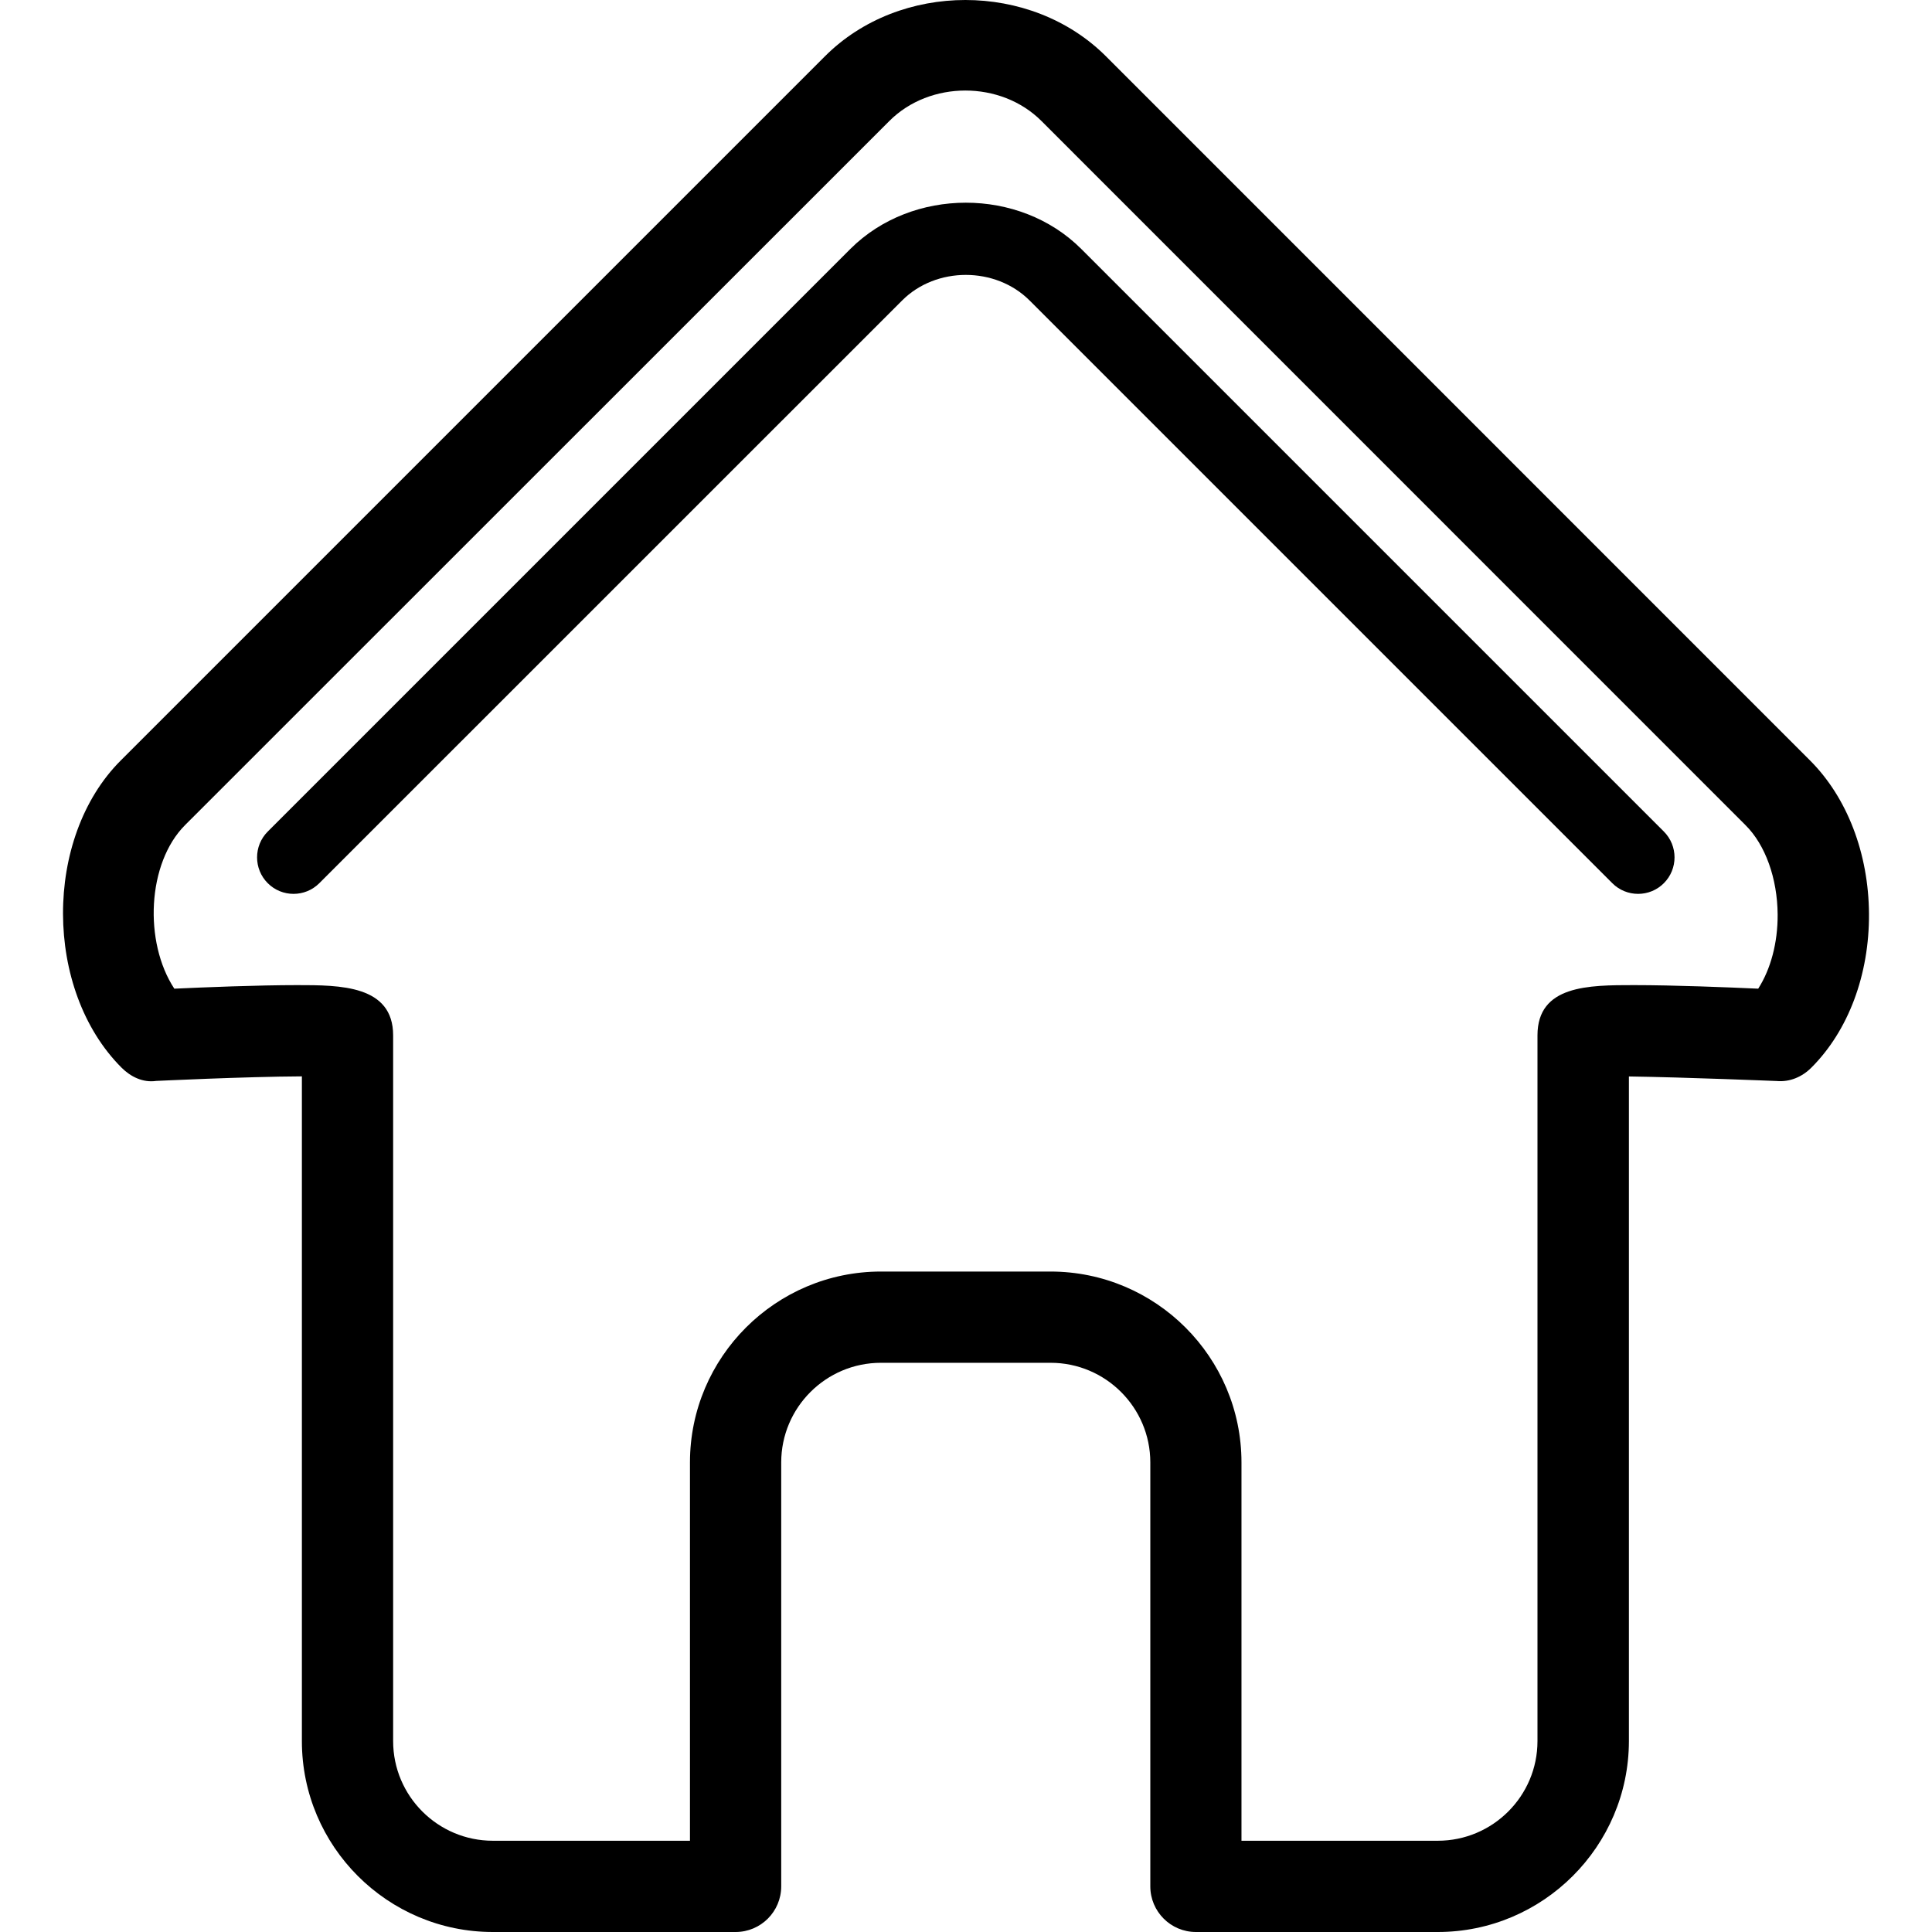
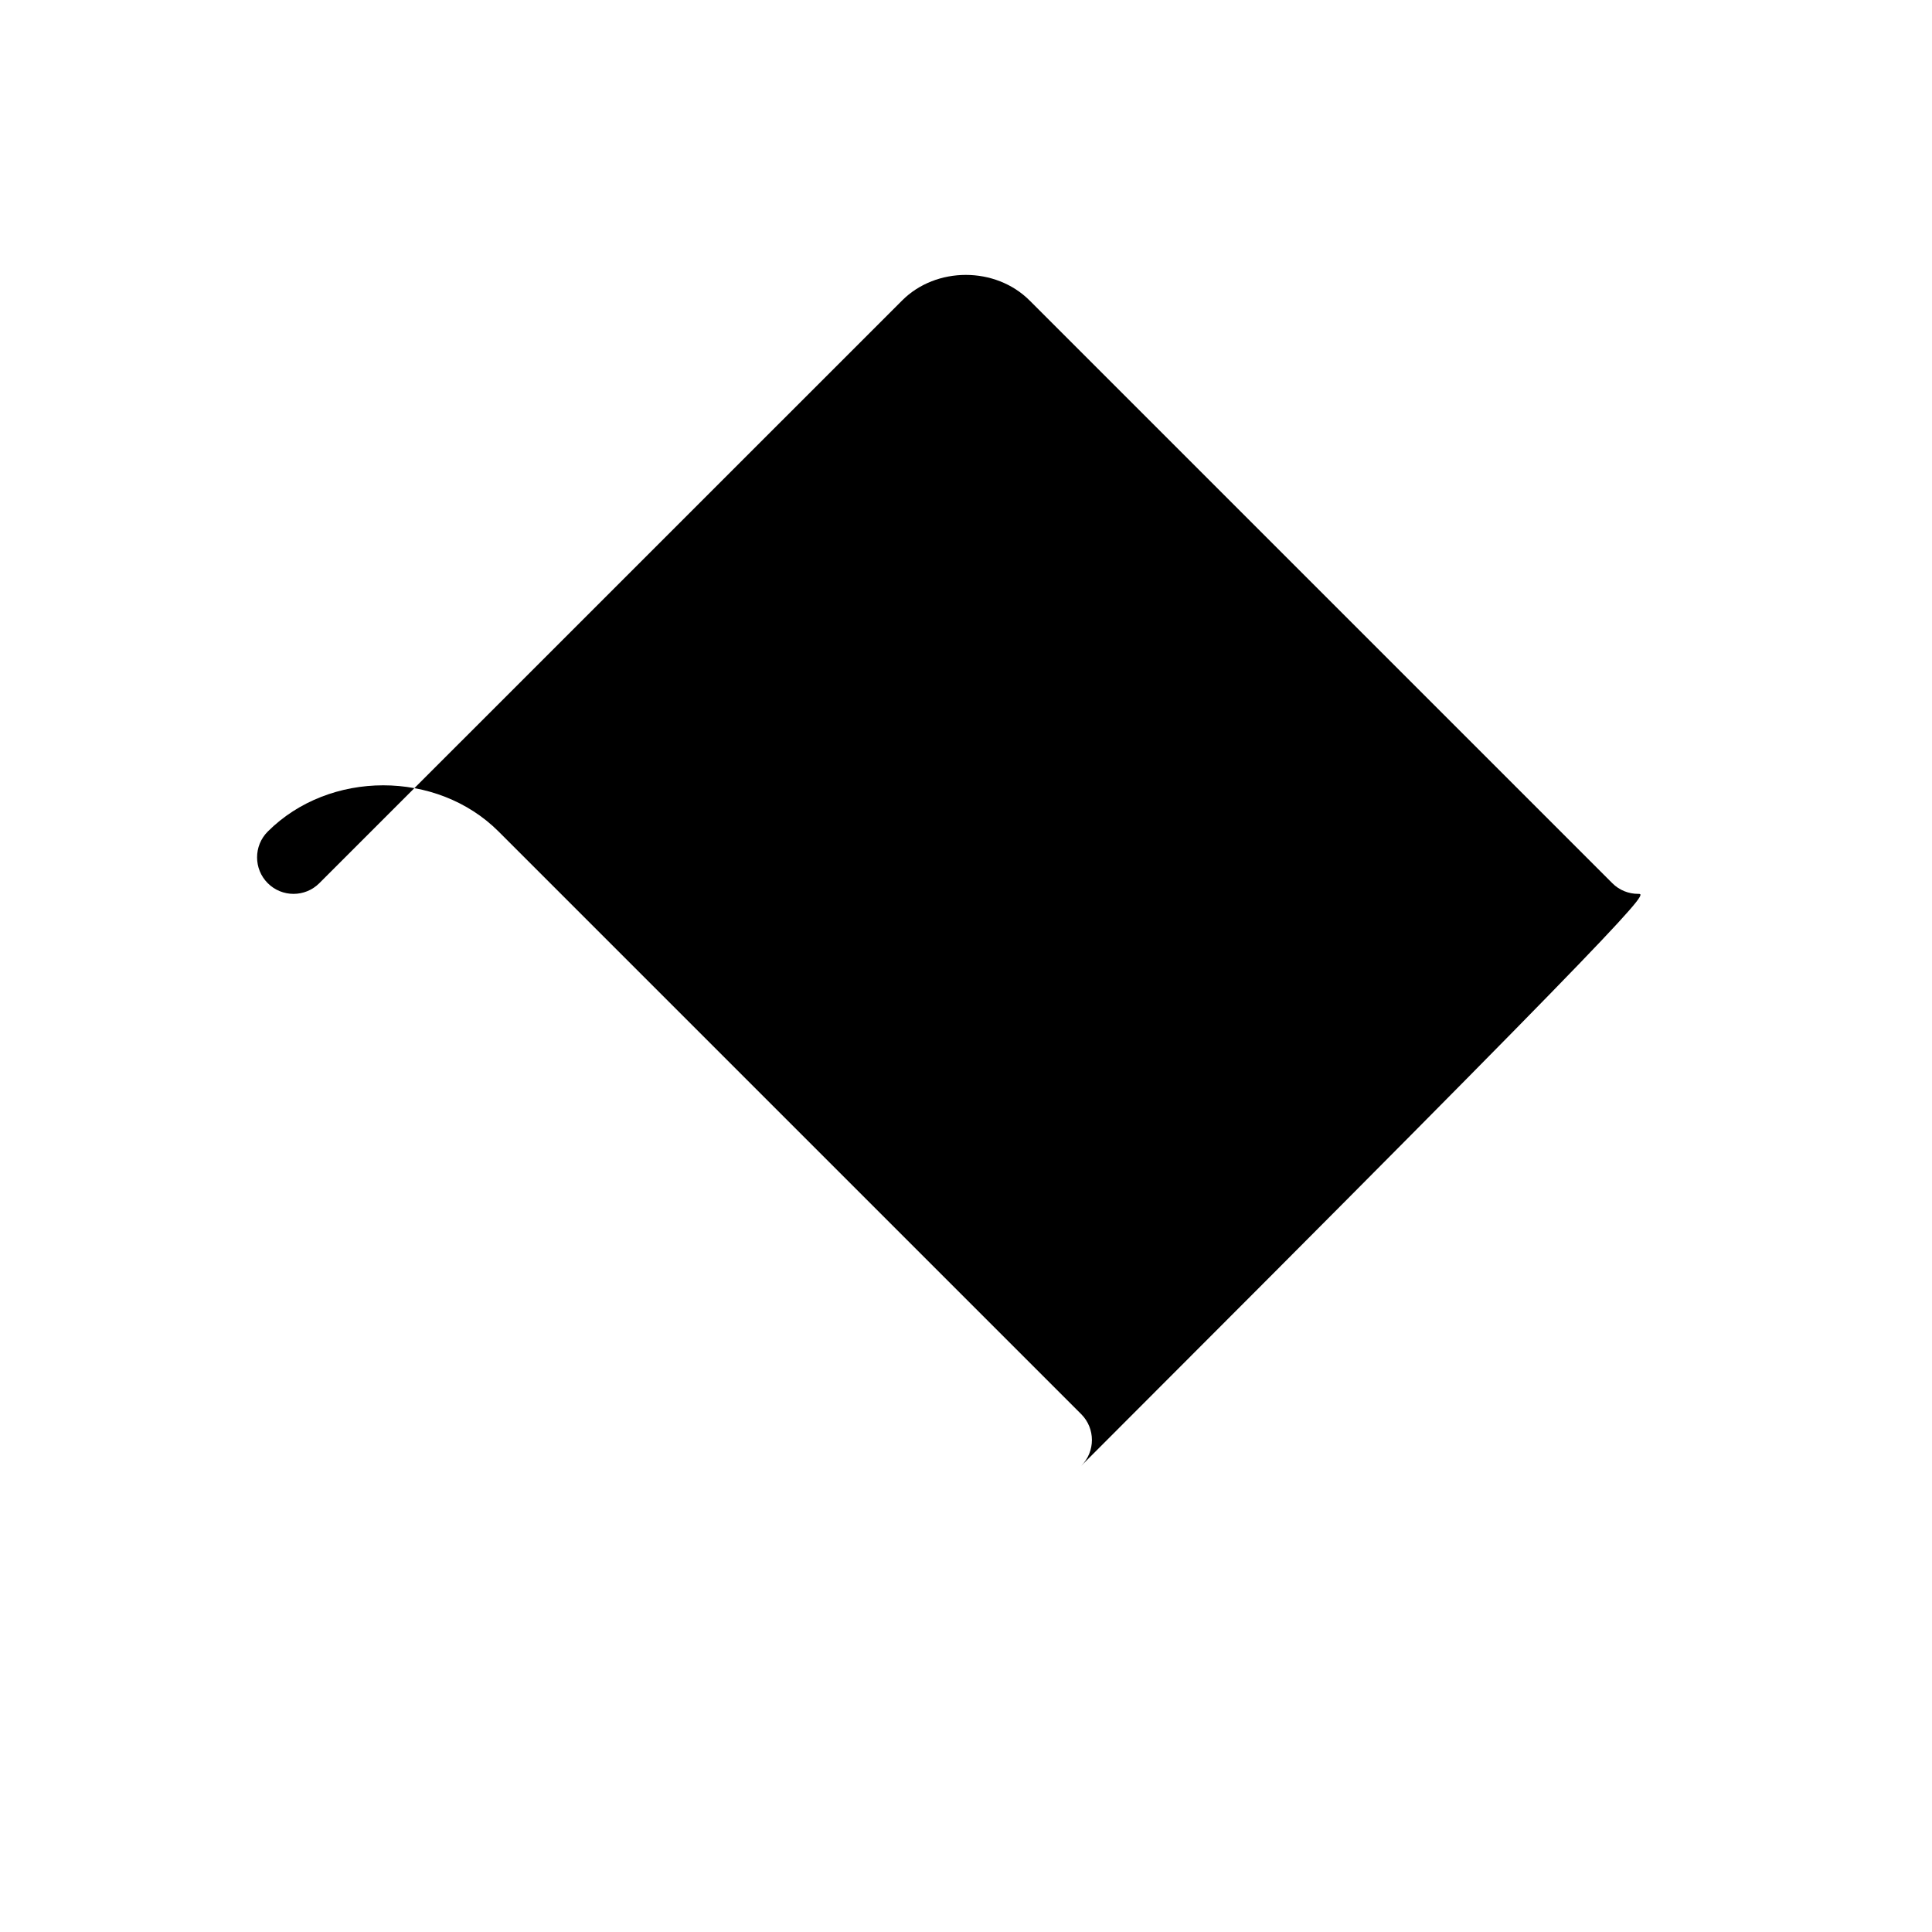
<svg xmlns="http://www.w3.org/2000/svg" version="1.1" id="Capa_1" x="0px" y="0px" width="654.703px" height="654.703px" viewBox="0 0 654.703 654.703" style="enable-background:new 0 0 654.703 654.703;" xml:space="preserve">
  <g>
    <g>
-       <path d="M487.213,654.703h-81.942c-8.534,0-15.461-6.927-15.461-15.461V495.58c0-18.614-15.151-33.766-33.797-33.766h-57.484    c-18.646,0-33.797,15.151-33.797,33.766v143.662c0,8.534-6.926,15.461-15.46,15.461H167.02c-35.684,0-64.719-29.005-64.719-64.688    V364.751c-19.48,0.093-49.32,1.546-49.381,1.546c-4.515,0.649-8.658-1.422-11.75-4.514    c-26.314-26.346-26.438-77.892-0.278-104.052L279.513,19.11c25.417-25.479,69.822-25.479,95.3,0l238.592,238.622    c12.554,12.554,19.82,31.509,19.944,51.948c0.123,20.594-6.988,39.61-19.543,52.134c-3.092,3.093-7.267,4.917-11.719,4.515    c-0.093,0-30.86-1.268-50.094-1.546v225.264C551.932,625.668,522.897,654.703,487.213,654.703z M420.732,623.781h66.481    c18.646,0,33.797-15.151,33.797-33.767V350.867c0-17.037,17.378-17.037,32.685-17.037c13.605,0,31.88,0.742,42.115,1.205    c4.236-6.617,6.648-15.584,6.586-25.139c-0.093-12.245-4.144-23.562-10.884-30.272L352.921,41.002    c-13.761-13.76-37.818-13.76-51.547,0L62.721,279.593c-12.863,12.863-14.038,39.641-3.648,55.442    c10.142-0.464,28.2-1.205,41.651-1.205c14.471,0,32.499,0,32.499,17.037v239.147c0,18.615,15.151,33.767,33.797,33.767h66.791    V495.58c0-35.652,29.035-64.688,64.719-64.688h57.453c35.684,0,64.719,29.004,64.719,64.688v128.201H420.732z" />
-       <path d="M555.117,302.908c-3.185,0-6.339-1.206-8.75-3.618L348.932,101.856c-11.564-11.596-31.726-11.596-43.26,0L108.207,299.29    c-4.824,4.824-12.647,4.824-17.471,0s-4.824-12.678,0-17.501L288.171,84.354c20.903-20.872,57.329-20.903,78.232,0    l197.435,197.434c4.823,4.824,4.823,12.678,0,17.501C561.425,301.702,558.271,302.908,555.117,302.908z" />
+       <path d="M555.117,302.908c-3.185,0-6.339-1.206-8.75-3.618L348.932,101.856c-11.564-11.596-31.726-11.596-43.26,0L108.207,299.29    c-4.824,4.824-12.647,4.824-17.471,0s-4.824-12.678,0-17.501c20.903-20.872,57.329-20.903,78.232,0    l197.435,197.434c4.823,4.824,4.823,12.678,0,17.501C561.425,301.702,558.271,302.908,555.117,302.908z" />
    </g>
  </g>
  <g>
</g>
  <g>
</g>
  <g>
</g>
  <g>
</g>
  <g>
</g>
  <g>
</g>
  <g>
</g>
  <g>
</g>
  <g>
</g>
  <g>
</g>
  <g>
</g>
  <g>
</g>
  <g>
</g>
  <g>
</g>
  <g>
</g>
</svg>